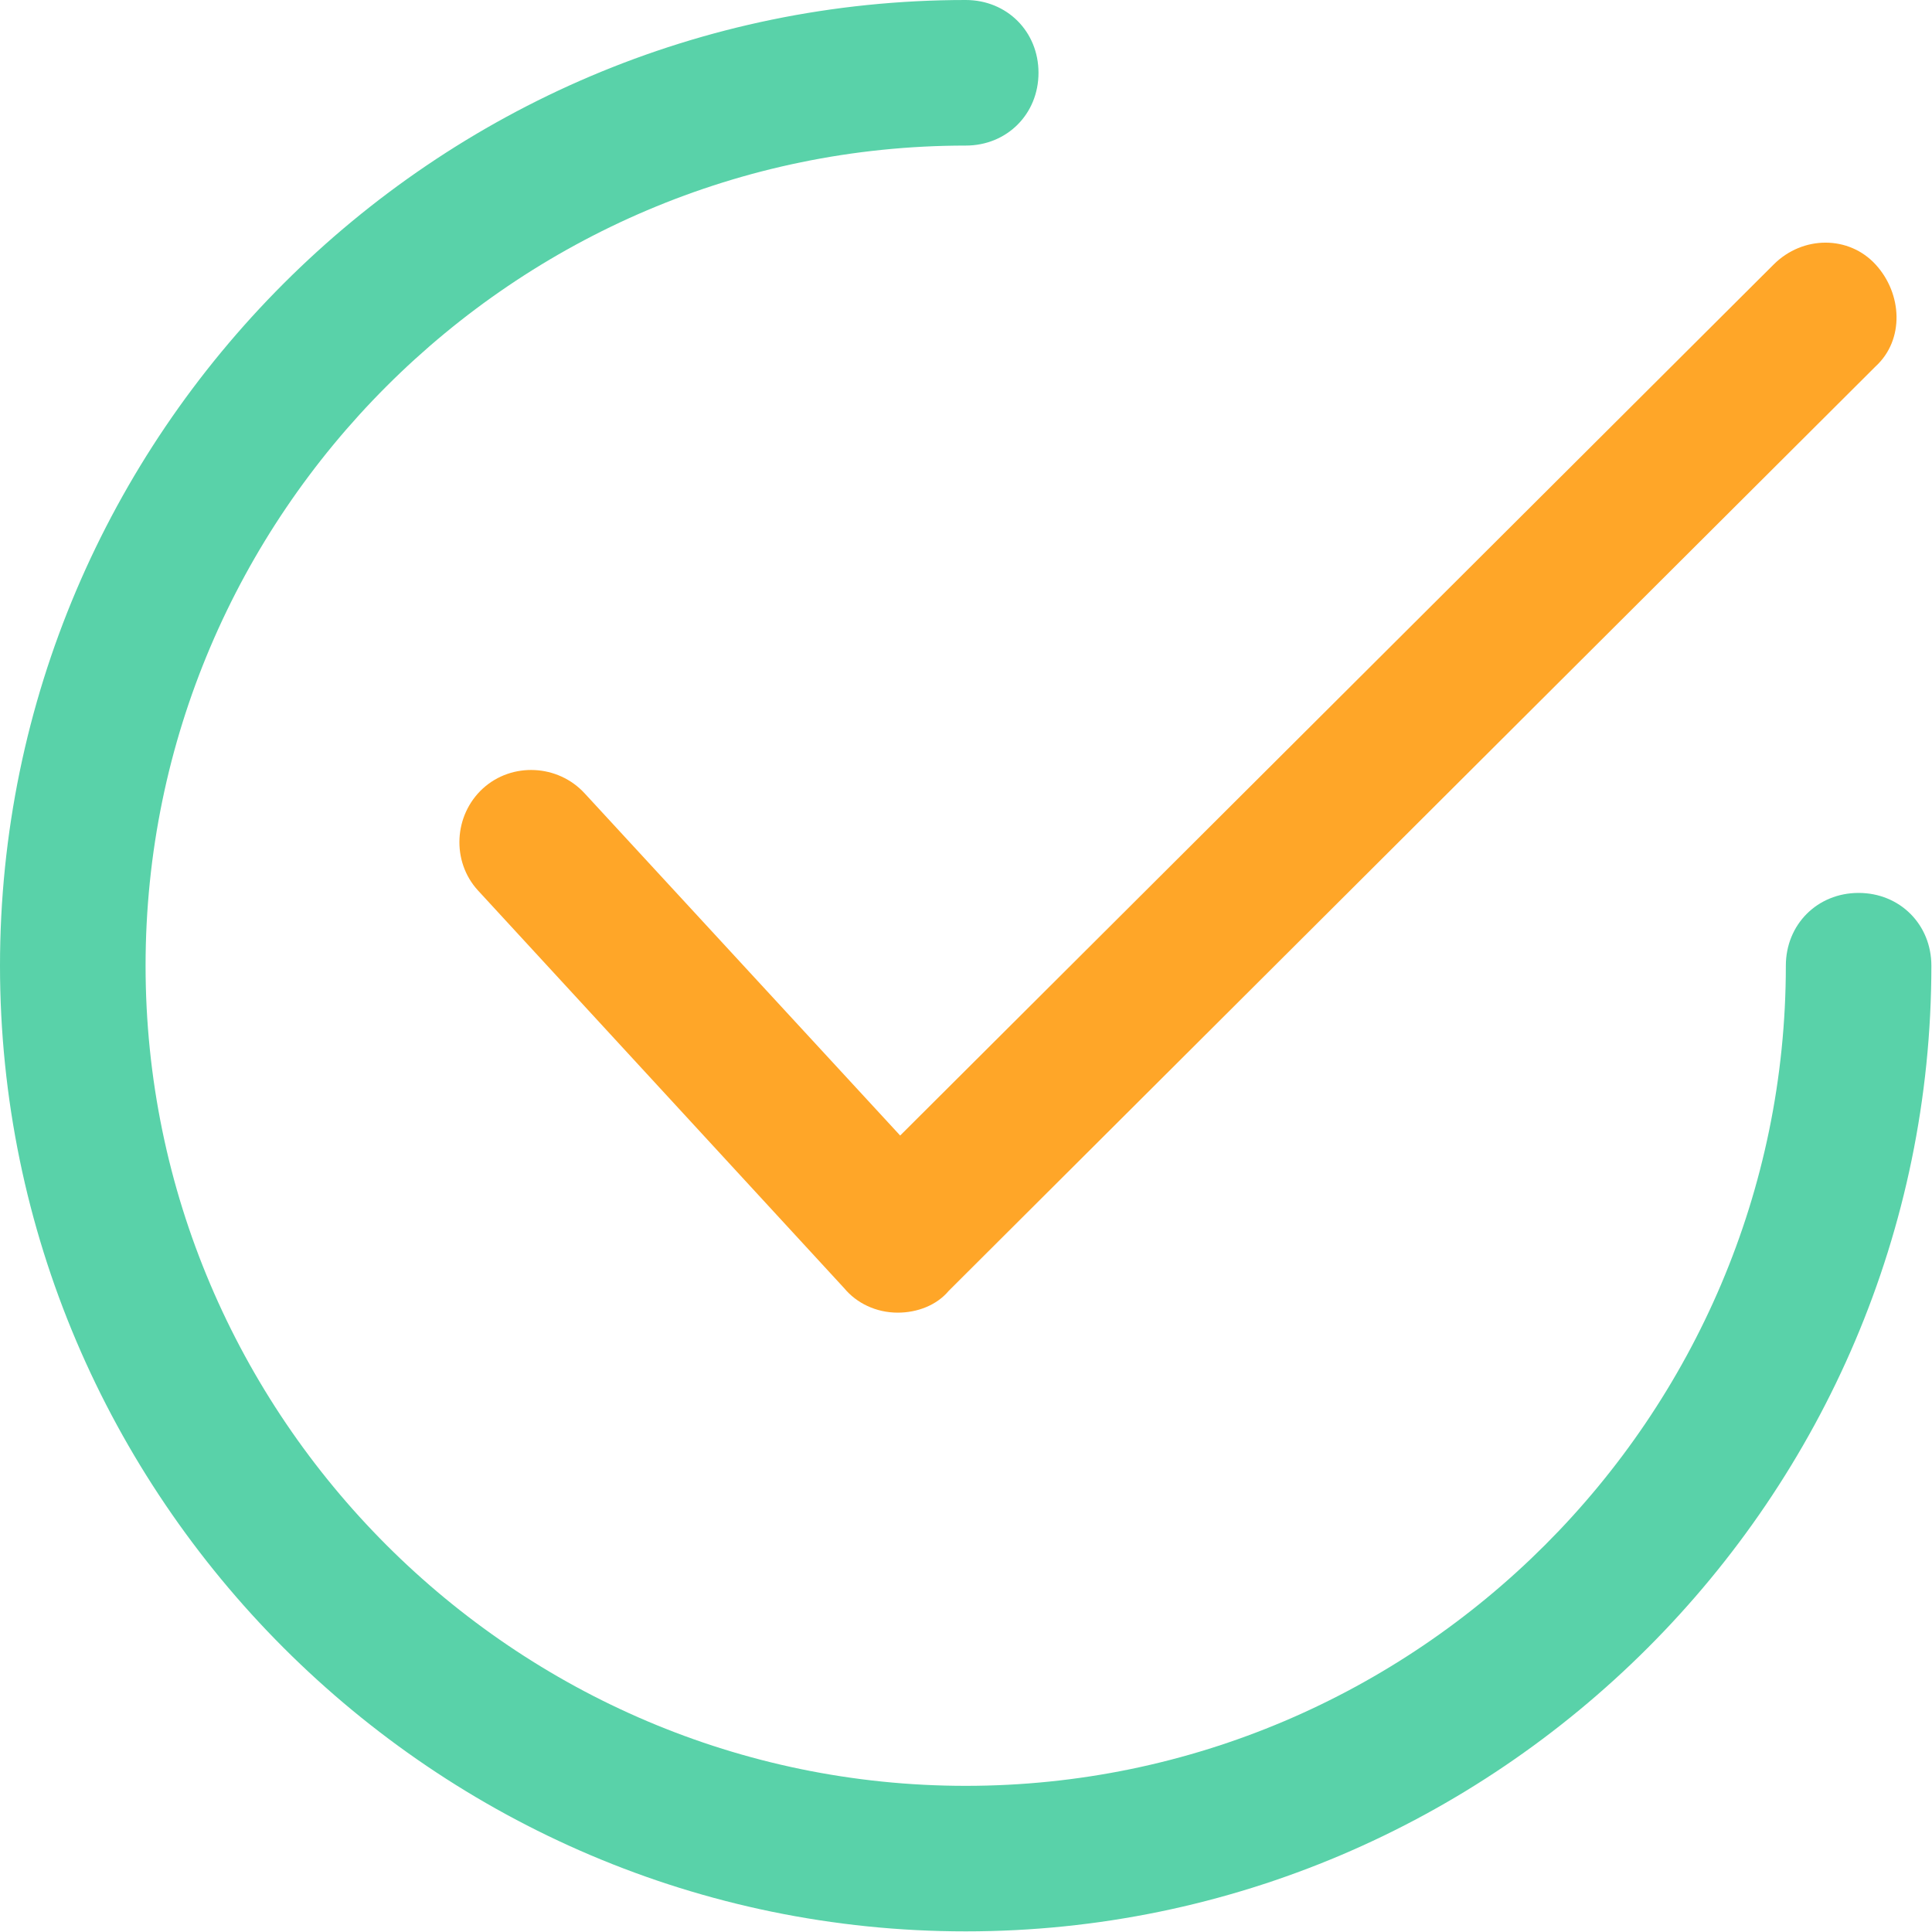
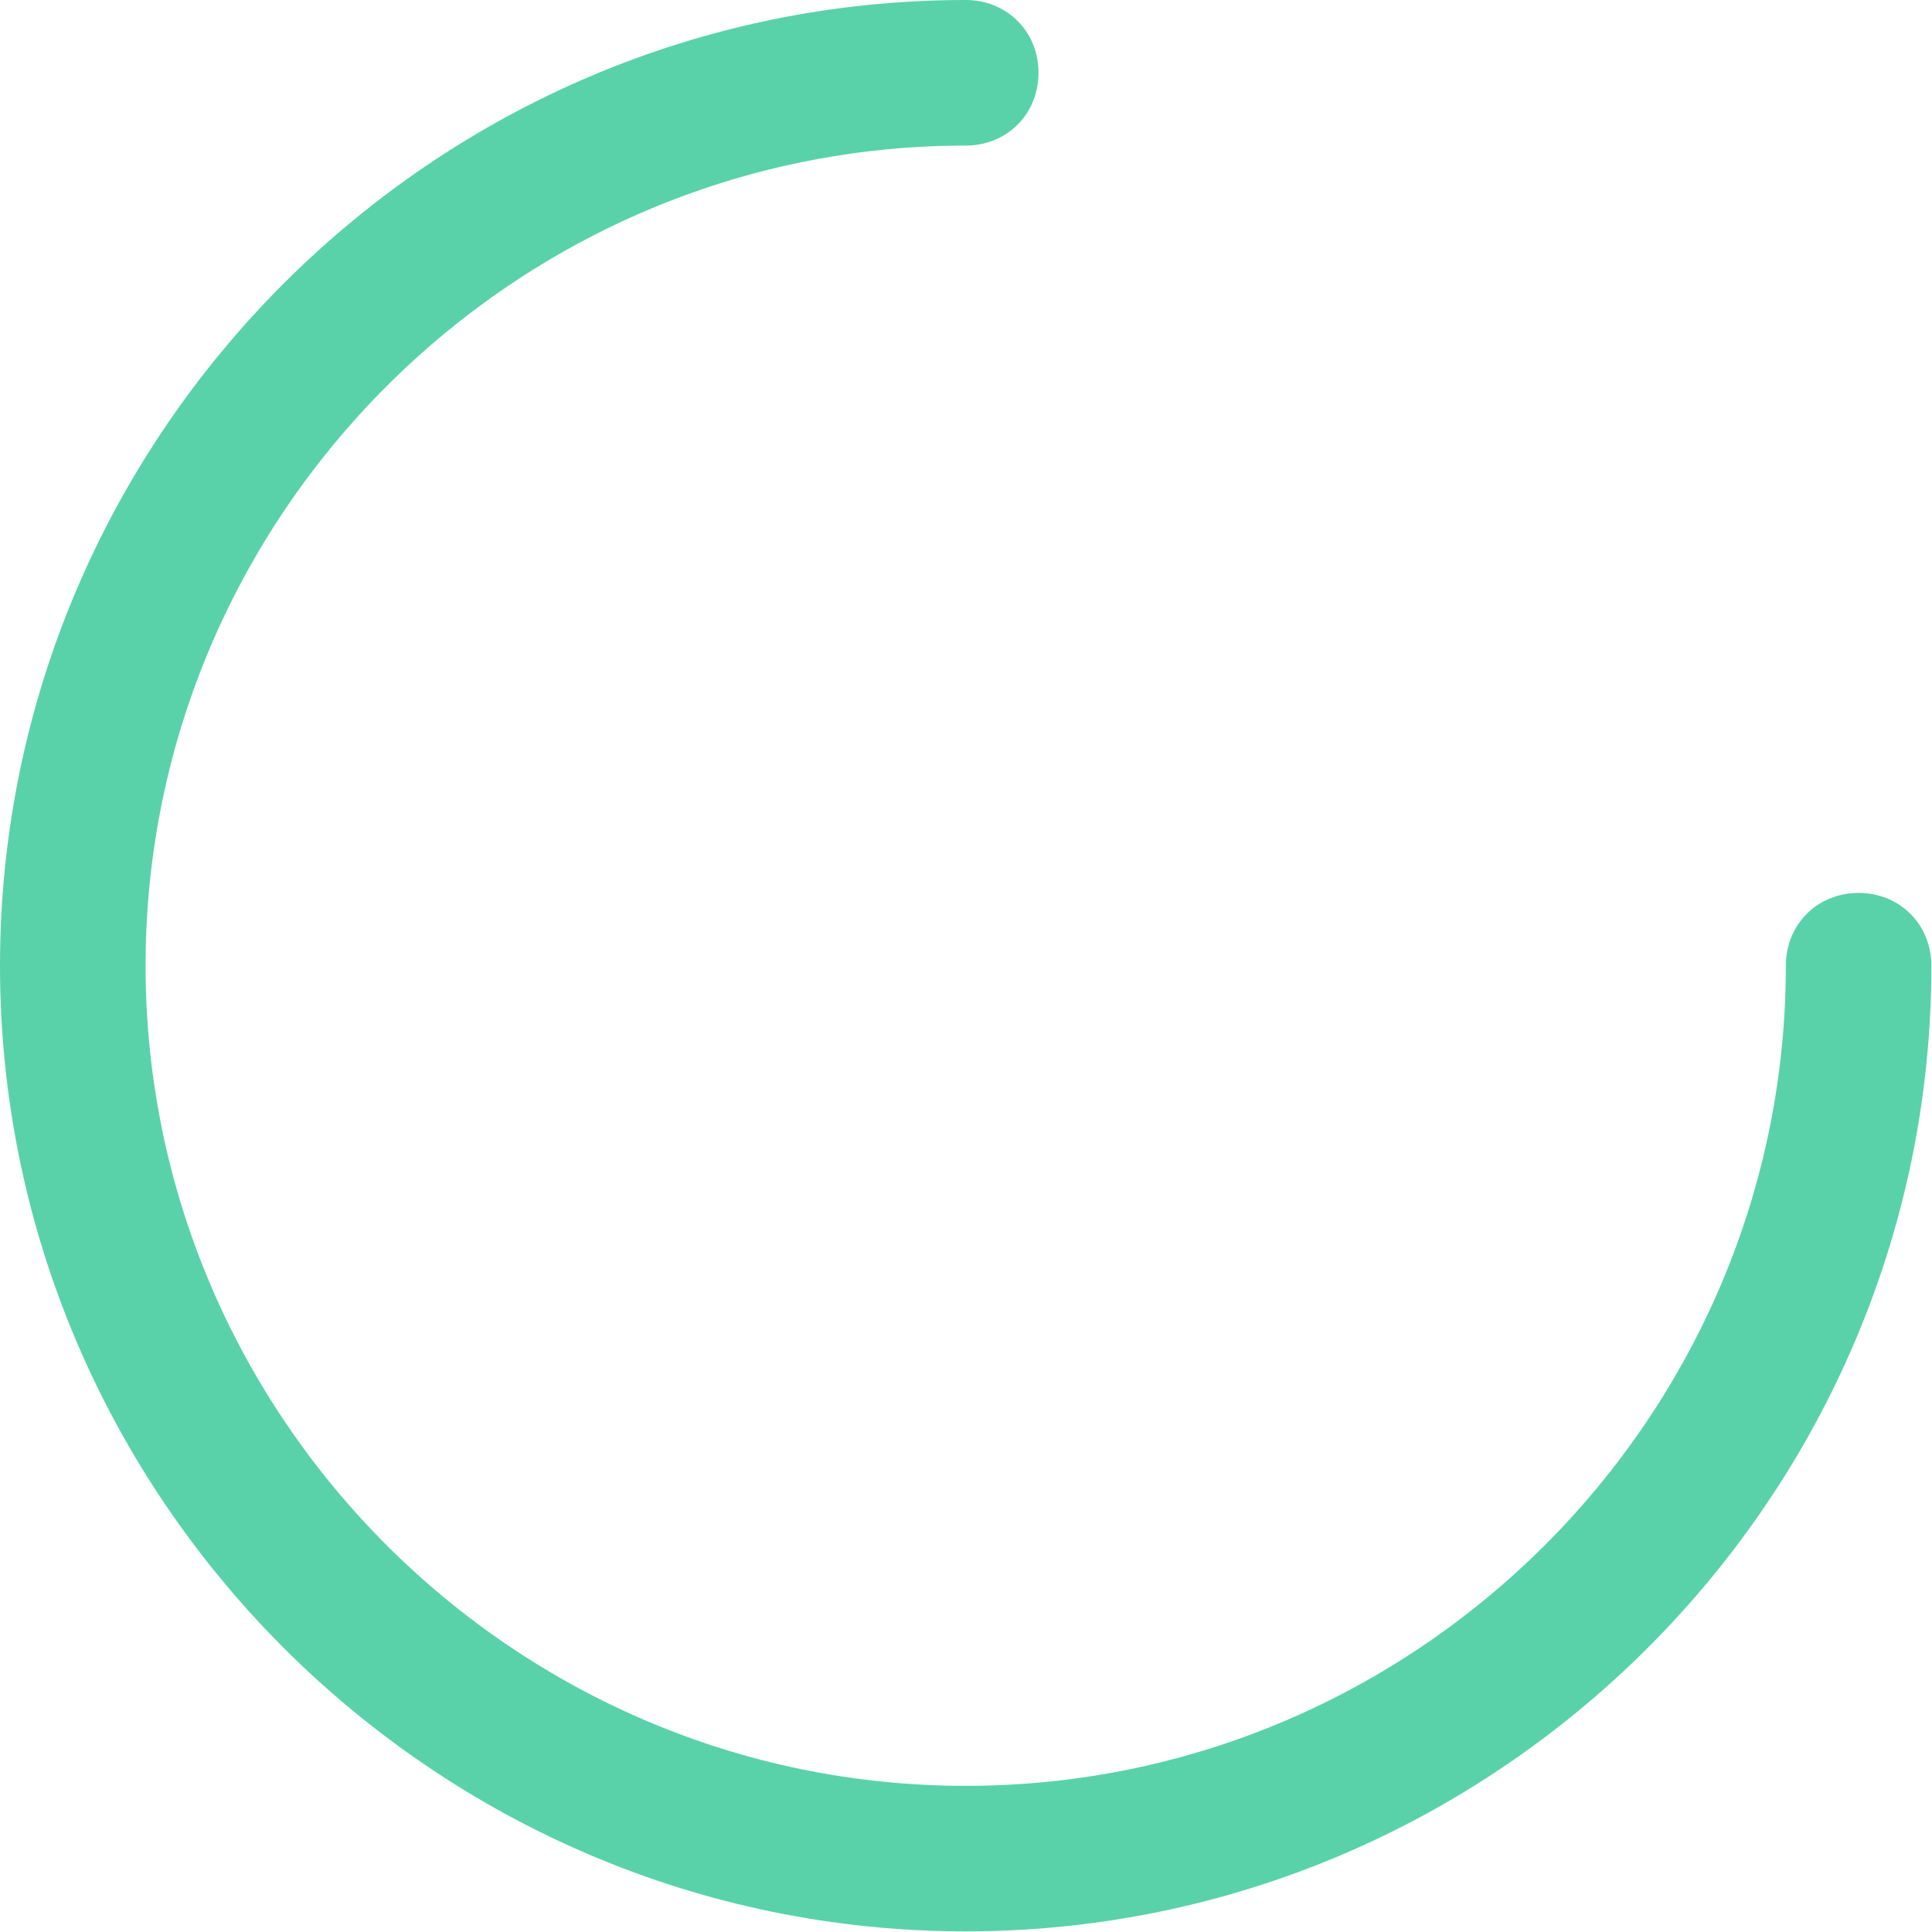
<svg xmlns="http://www.w3.org/2000/svg" width="40" height="40" viewBox="0 0 40 40">
  <g fill="none" fill-rule="evenodd">
    <g fill-rule="nonzero">
      <g>
        <g>
          <g>
            <g>
              <g>
-                 <path fill="#FFA628" d="M18.587 27.177c-.452 0-.854-.2-1.105-.502l-7.586-8.239c-.552-.602-.502-1.557.1-2.11.604-.552 1.558-.502 2.11.101l6.531 7.083L36.722 5.476c.603-.603 1.557-.603 2.11 0 .553.602.603 1.557 0 2.11l-19.19 19.14c-.251.3-.653.451-1.055.451z" transform="translate(-492 -3188) translate(0 2733) translate(301 159) translate(105 266) translate(20 30) translate(66)" />
                <path fill="#59D2A9" d="M19.994 39.987C8.992 39.987 0 30.995 0 19.994 0 8.992 8.992 0 19.994 0c.854 0 1.507.653 1.507 1.507 0 .854-.653 1.507-1.507 1.507-9.344 0-16.98 7.636-16.98 16.98 0 9.343 7.636 16.98 16.98 16.98 9.344 0 16.98-7.636 16.98-16.98 0-.854.652-1.507 1.506-1.507s1.507.653 1.507 1.507c0 11.001-8.992 19.993-19.993 19.993z" transform="translate(-492 -3188) translate(0 2733) translate(301 159) translate(105 266) translate(20 30) translate(66)" />
              </g>
            </g>
          </g>
        </g>
      </g>
    </g>
  </g>
</svg>